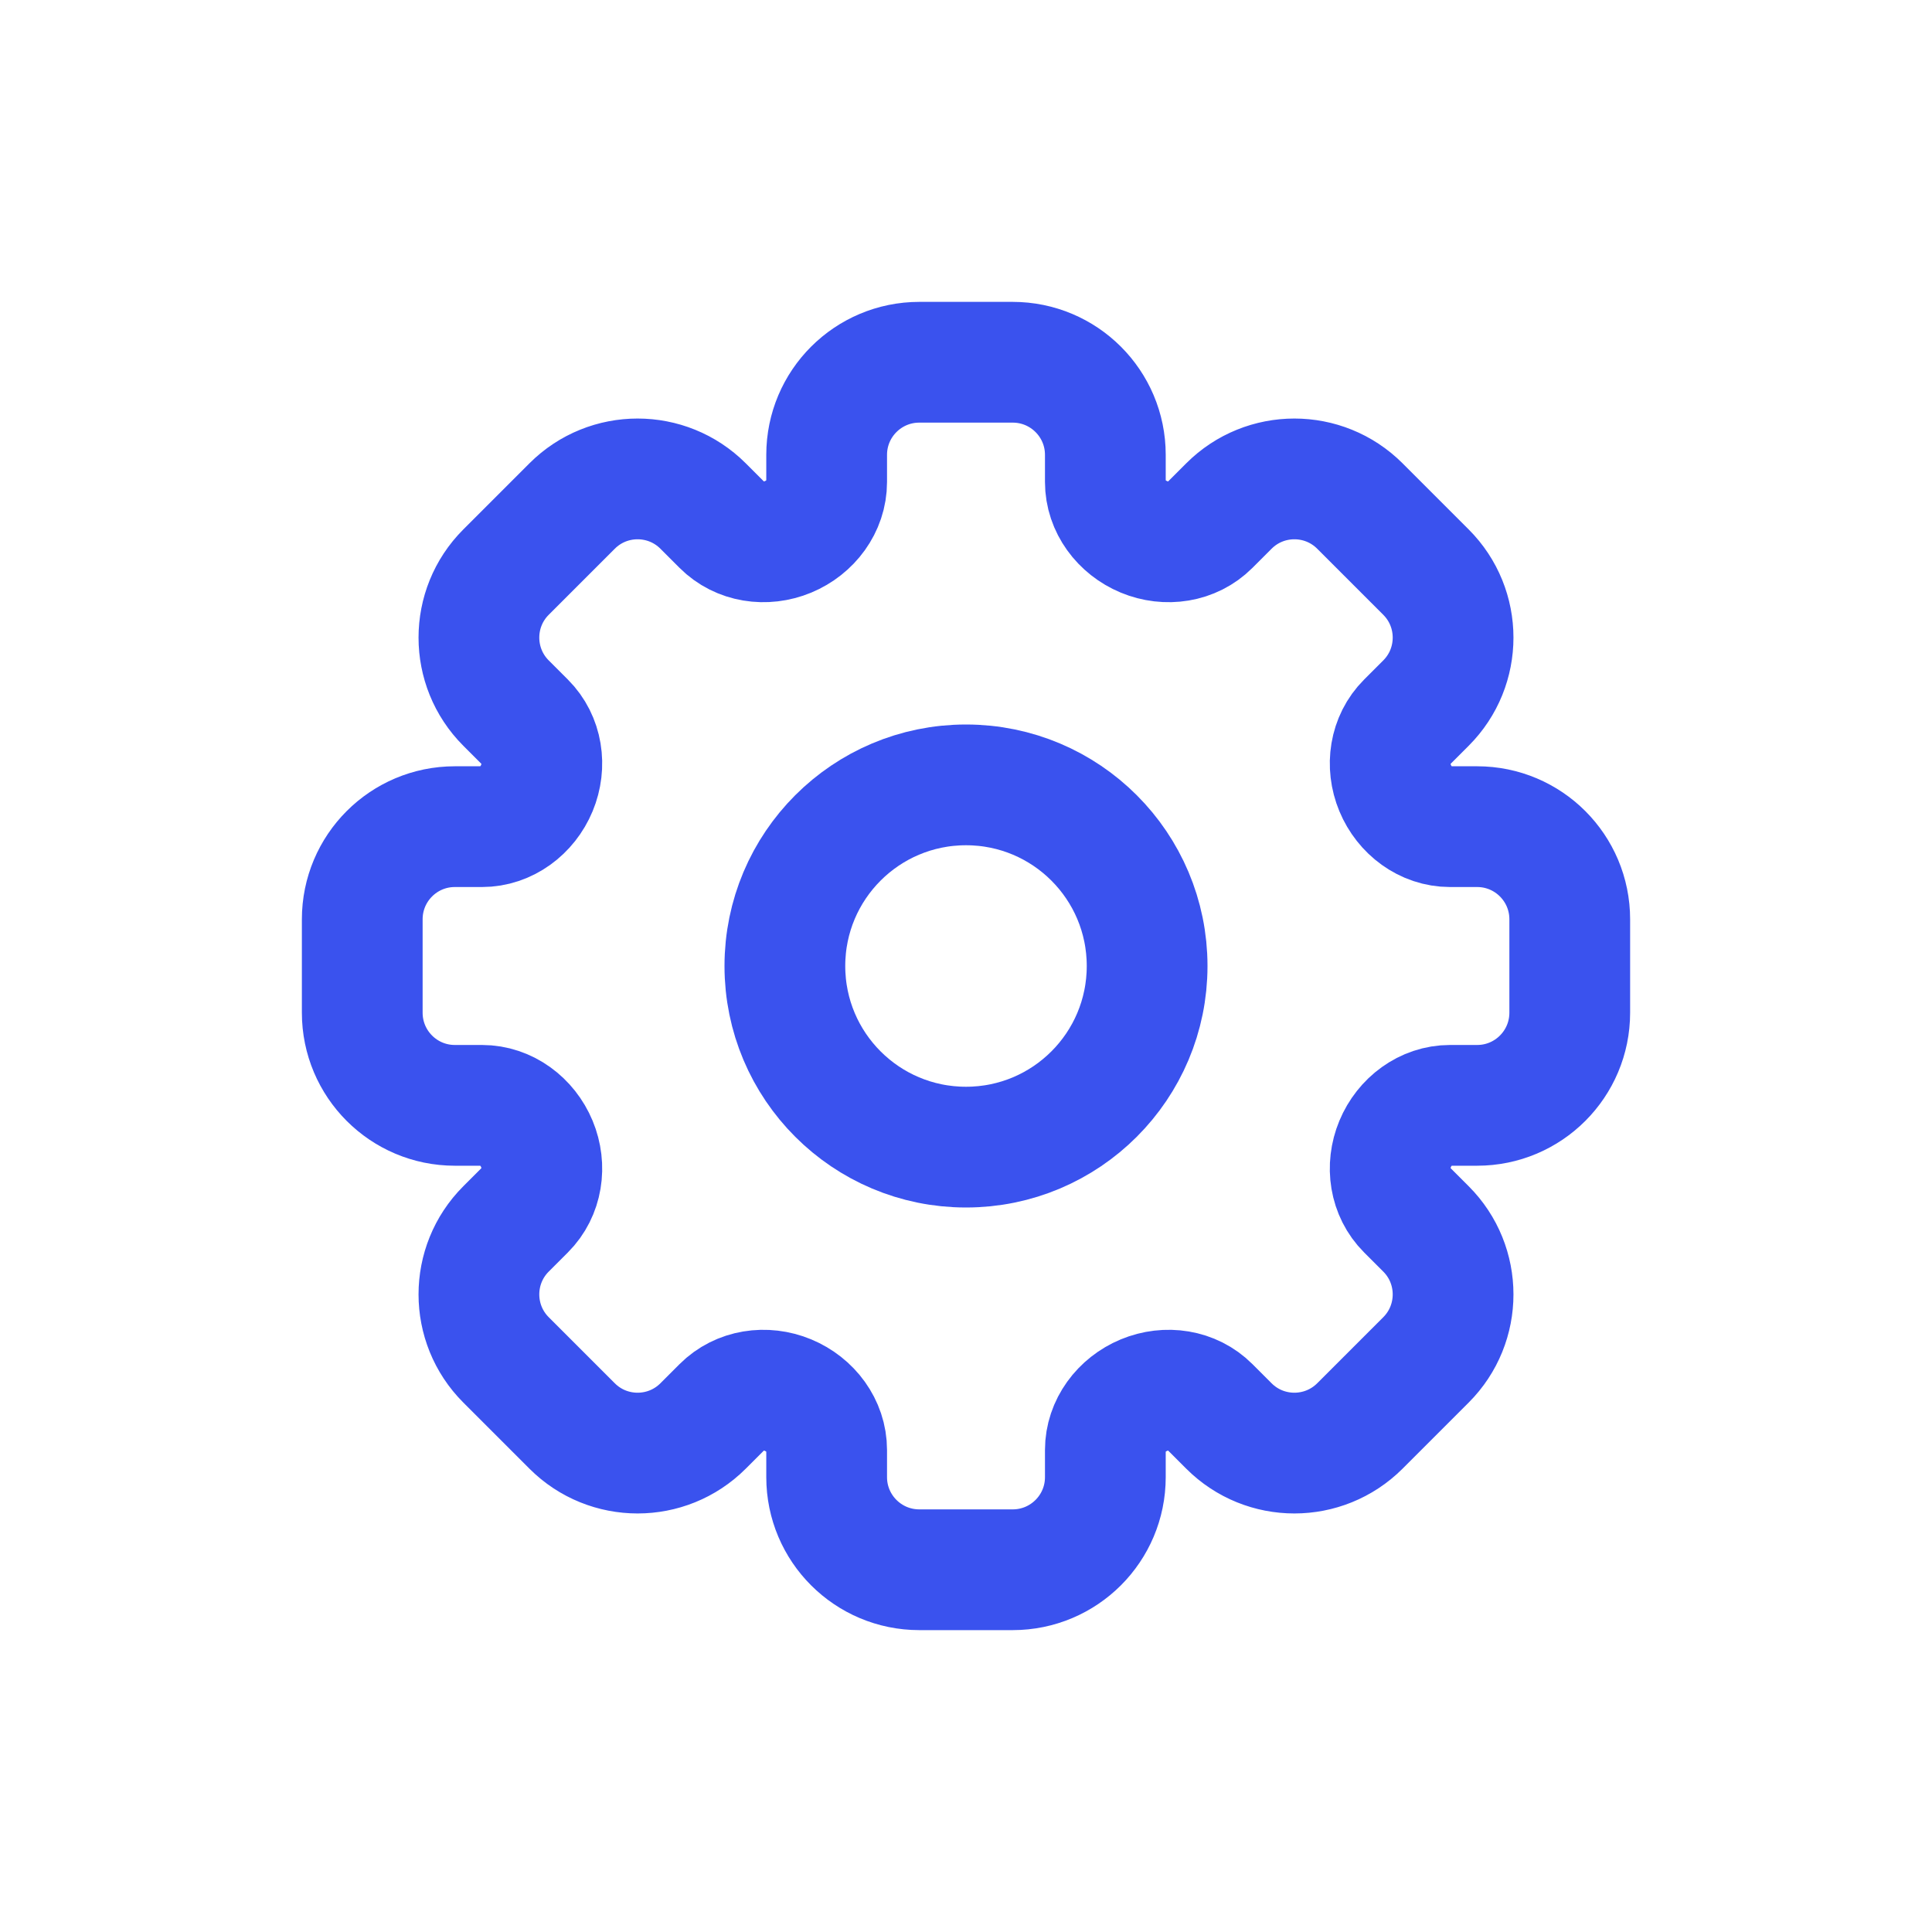
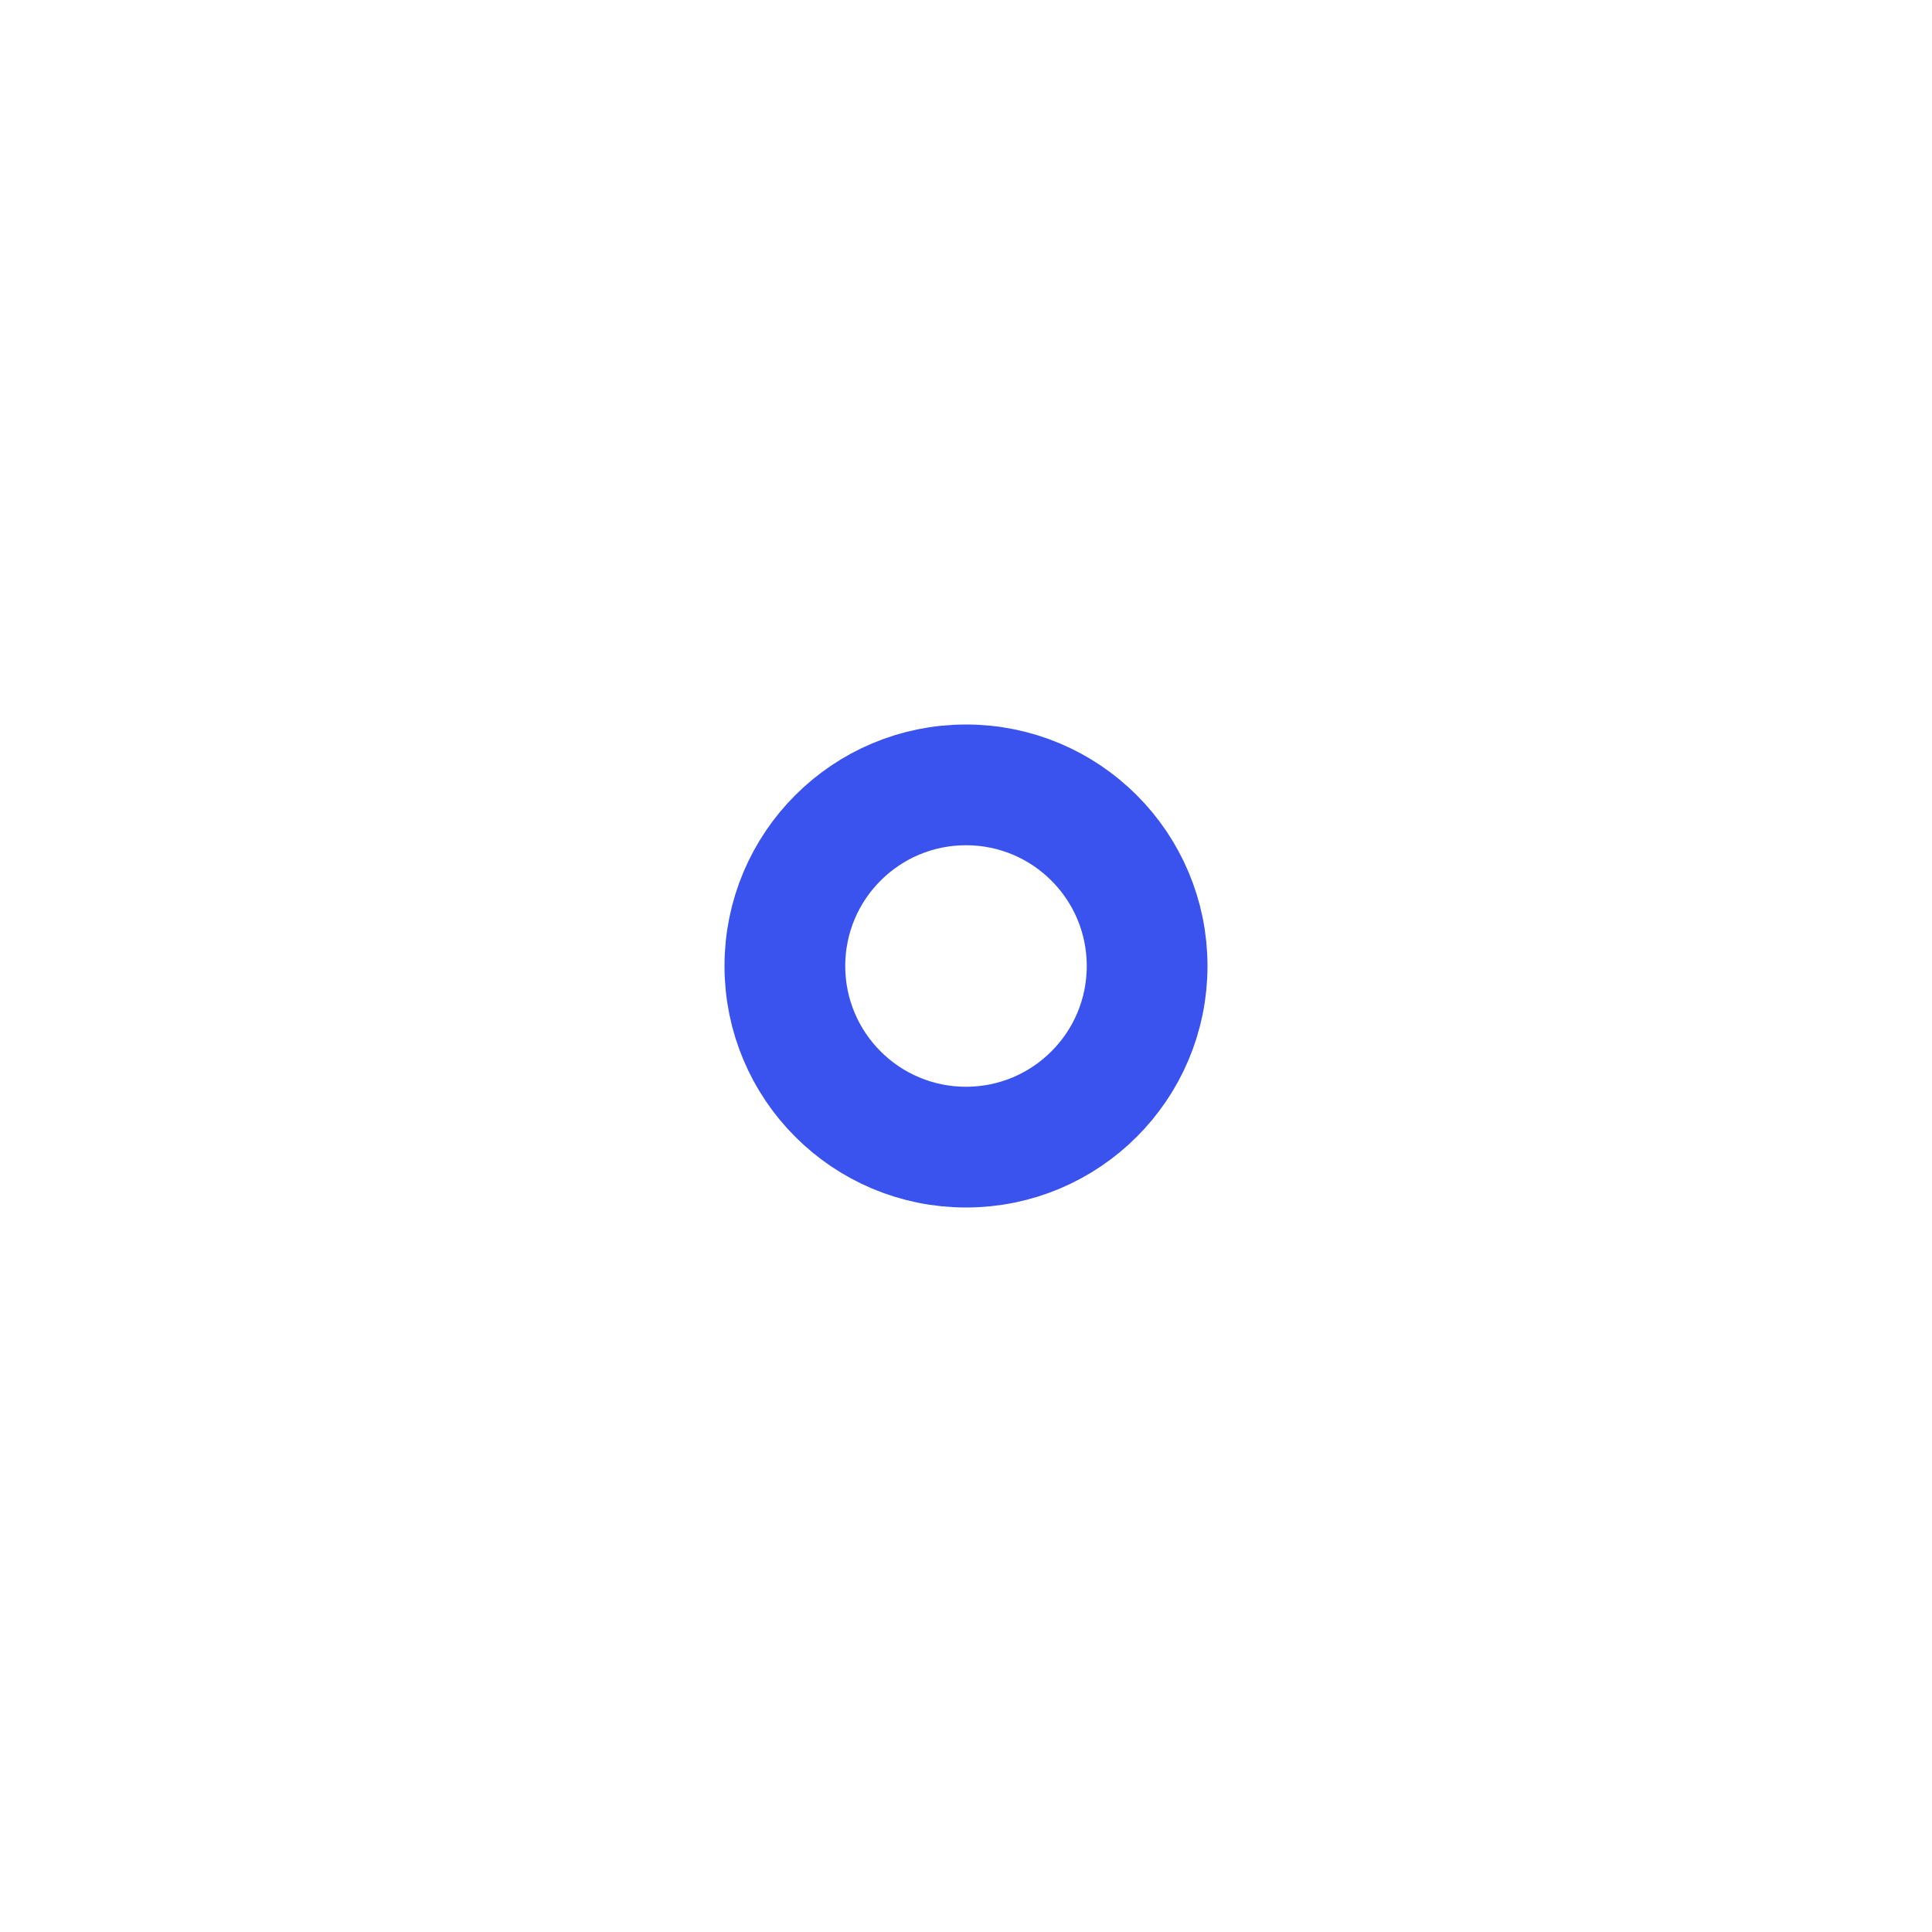
<svg xmlns="http://www.w3.org/2000/svg" width="800px" height="800px" viewBox="0 0 24 24" fill="none">
-   <path d="M10.269 5.65C10.269 5.015 10.784 4.5 11.42 4.5H12.58C13.216 4.5 13.731 5.015 13.731 5.65V5.987C13.731 6.289 13.931 6.553 14.21 6.669C14.489 6.785 14.814 6.738 15.028 6.524L15.266 6.286C15.715 5.837 16.444 5.837 16.893 6.286L17.714 7.107C18.163 7.556 18.163 8.285 17.714 8.734L17.476 8.972C17.262 9.186 17.215 9.511 17.331 9.79C17.447 10.069 17.711 10.269 18.013 10.269H18.35C18.985 10.269 19.5 10.784 19.5 11.42V12.58C19.5 13.216 18.985 13.731 18.35 13.731H18.013C17.711 13.731 17.447 13.931 17.331 14.21C17.215 14.489 17.262 14.814 17.476 15.028L17.714 15.266C18.163 15.715 18.163 16.444 17.714 16.893L16.893 17.714C16.443 18.163 15.715 18.163 15.266 17.714L15.028 17.476C14.814 17.262 14.489 17.215 14.21 17.331C13.931 17.447 13.731 17.711 13.731 18.013V18.35C13.731 18.985 13.216 19.5 12.58 19.5H11.42C10.784 19.5 10.269 18.985 10.269 18.35V18.013C10.269 17.711 10.069 17.447 9.79 17.331C9.511 17.215 9.186 17.262 8.972 17.476L8.734 17.714C8.285 18.163 7.556 18.163 7.107 17.714L6.286 16.893C5.837 16.444 5.837 15.715 6.286 15.266L6.524 15.028C6.738 14.814 6.785 14.489 6.669 14.21C6.553 13.931 6.289 13.731 5.987 13.731H5.65C5.015 13.731 4.5 13.216 4.5 12.58V11.42C4.5 10.784 5.015 10.269 5.65 10.269H5.987C6.289 10.269 6.553 10.069 6.669 9.79C6.785 9.511 6.738 9.186 6.524 8.972L6.286 8.734C5.837 8.285 5.837 7.556 6.286 7.107L7.107 6.286C7.556 5.837 8.285 5.837 8.734 6.286L8.972 6.524C9.186 6.738 9.511 6.785 9.79 6.669C10.069 6.553 10.269 6.289 10.269 5.987V5.65Z" stroke="#3A52EE" stroke-width="1.5" stroke-linecap="round" stroke-linejoin="round" />
  <path d="M14.25 12C14.25 13.243 13.243 14.25 12 14.25C10.757 14.25 9.75 13.243 9.75 12C9.75 10.757 10.757 9.75 12 9.75C13.243 9.75 14.25 10.757 14.25 12Z" stroke="#3A52EE" stroke-width="1.5" stroke-linecap="round" stroke-linejoin="round" />
</svg>